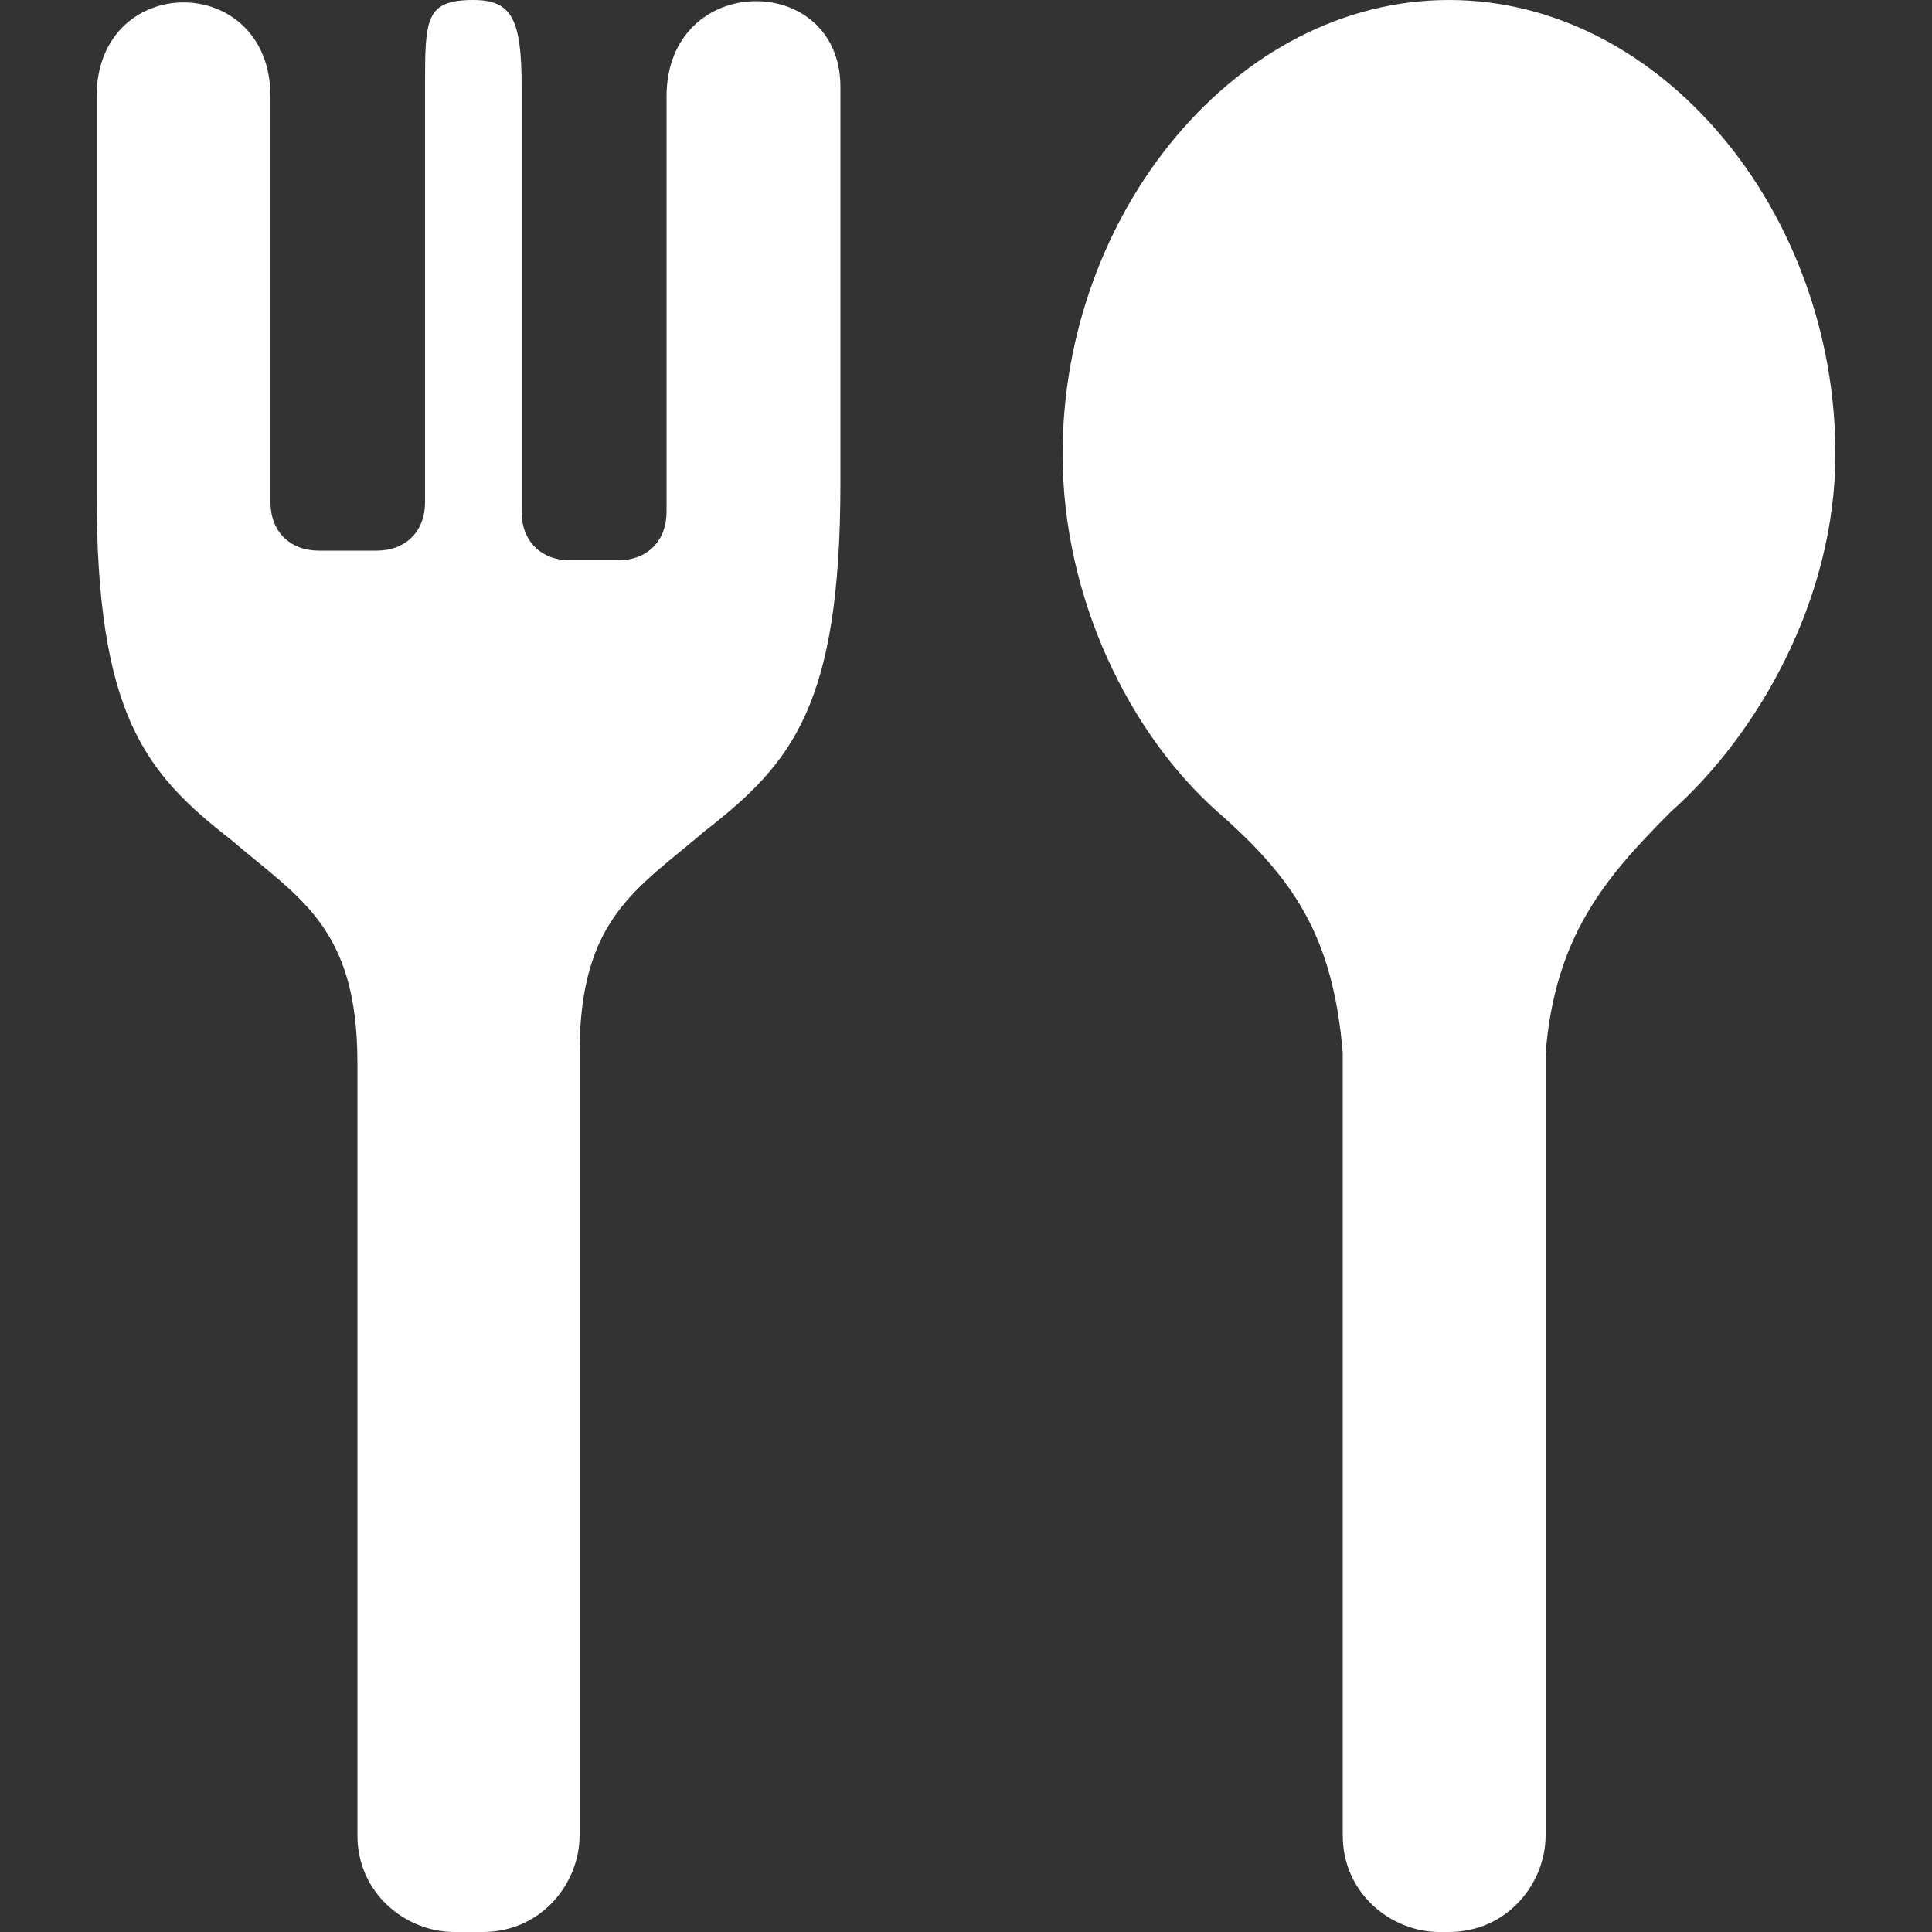
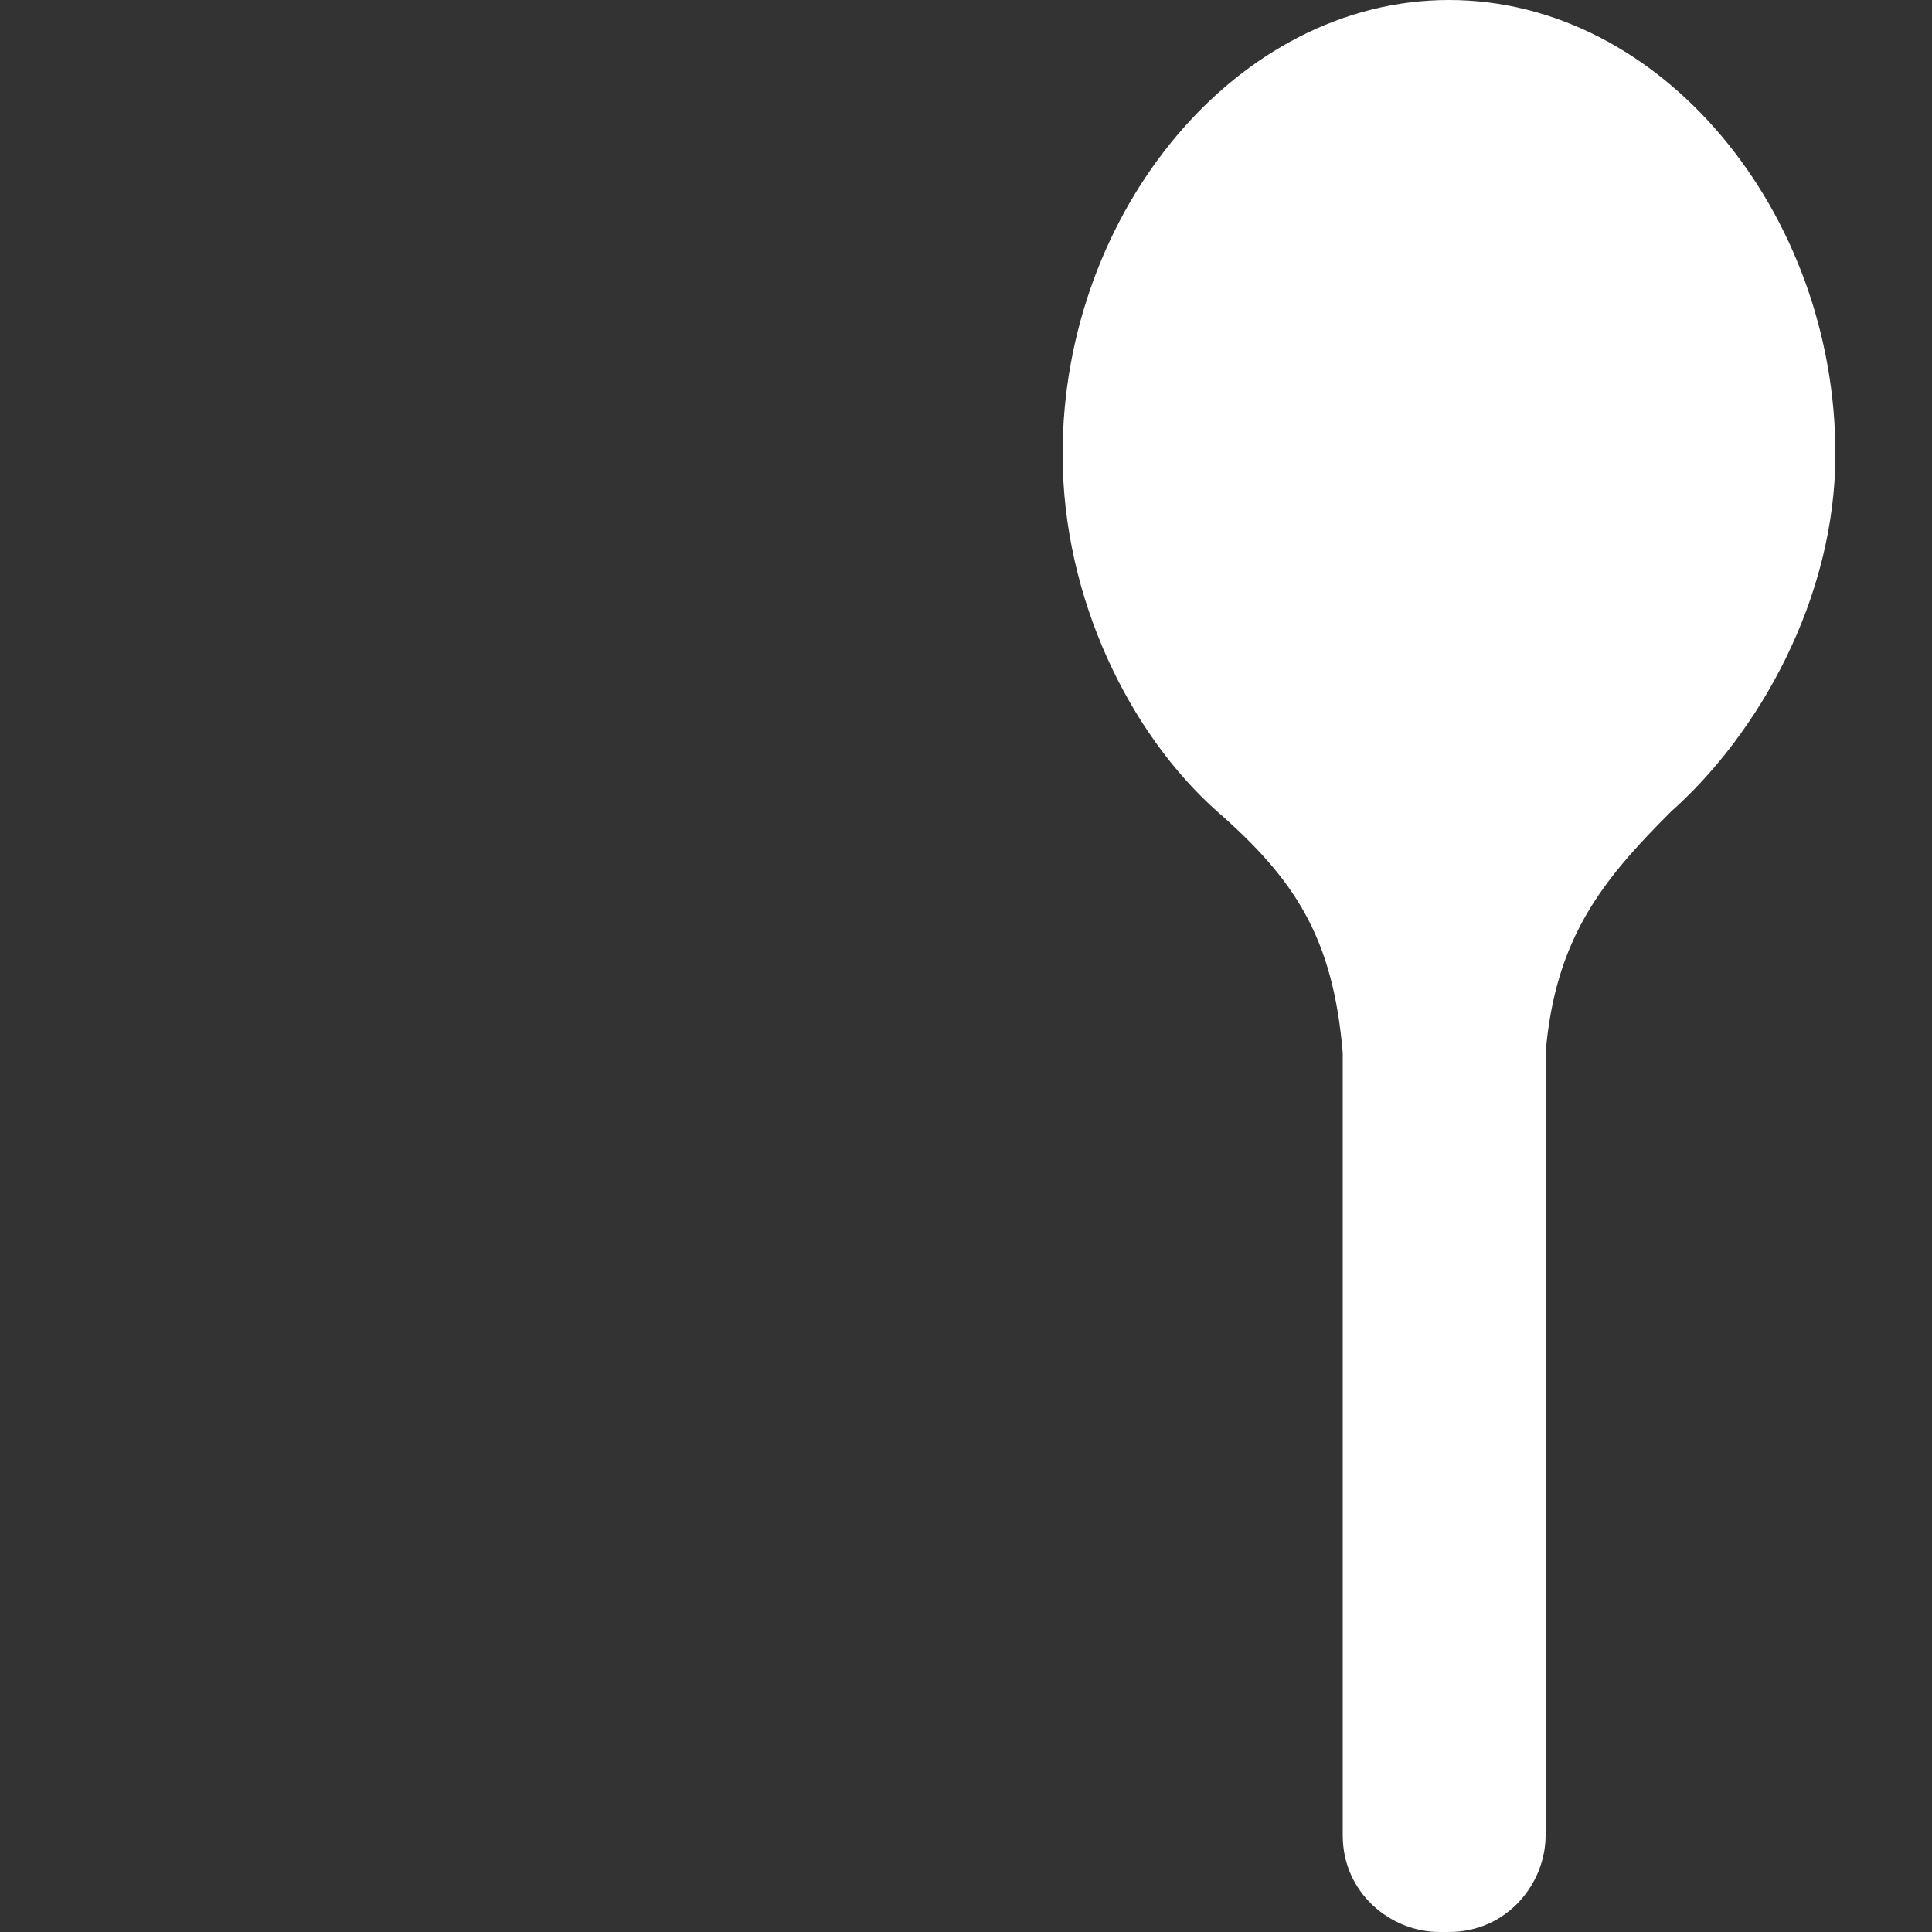
<svg xmlns="http://www.w3.org/2000/svg" version="1.1" id="レイヤー_1" x="0px" y="0px" viewBox="0 0 20 20" enable-background="new 0 0 20 20" xml:space="preserve">
  <rect x="0" y="0" width="20" height="20" fill="#333333" stroke="none" />
  <g>
    <rect fill="none" width="20" height="20" />
    <g>
      <g>
        <path fill="#FFFFFF" d="M15,0c-2.2,0-4,2.2-4,4.7c0,1.5,0.7,2.9,1.6,3.7c0.8,0.7,1.2,1.3,1.3,2.5V19c0,0.6,0.5,1,1,1H15     c0.6,0,1-0.5,1-1v-8.1c0.1-1.2,0.6-1.8,1.3-2.5C18.2,7.6,19,6.2,19,4.7C19,2.2,17.2,0,15,0z" />
-         <path fill="#FFFFFF" d="M6.9,1v4.3c0,0.3-0.2,0.5-0.5,0.5H5.9c-0.3,0-0.5-0.2-0.5-0.5V0.9C5.4,0.2,5.3,0,4.9,0     C4.4,0,4.4,0.2,4.4,0.9v4.3c0,0.3-0.2,0.5-0.5,0.5H3.3c-0.3,0-0.5-0.2-0.5-0.5V1C2.8-0.3,1-0.3,1,1c0,1.5,0,4.1,0,4.1     c0,2.3,0.5,2.9,1.4,3.6c0.7,0.6,1.3,0.9,1.3,2.3V19c0,0.6,0.5,1,1,1H5c0.6,0,1-0.5,1-1v-8.1c0-1.4,0.6-1.7,1.3-2.3     c0.9-0.7,1.4-1.3,1.4-3.6c0,0,0-2.6,0-4.1C8.7-0.3,6.9-0.3,6.9,1z" />
      </g>
      <rect fill="none" width="20" height="20" />
    </g>
  </g>
</svg>